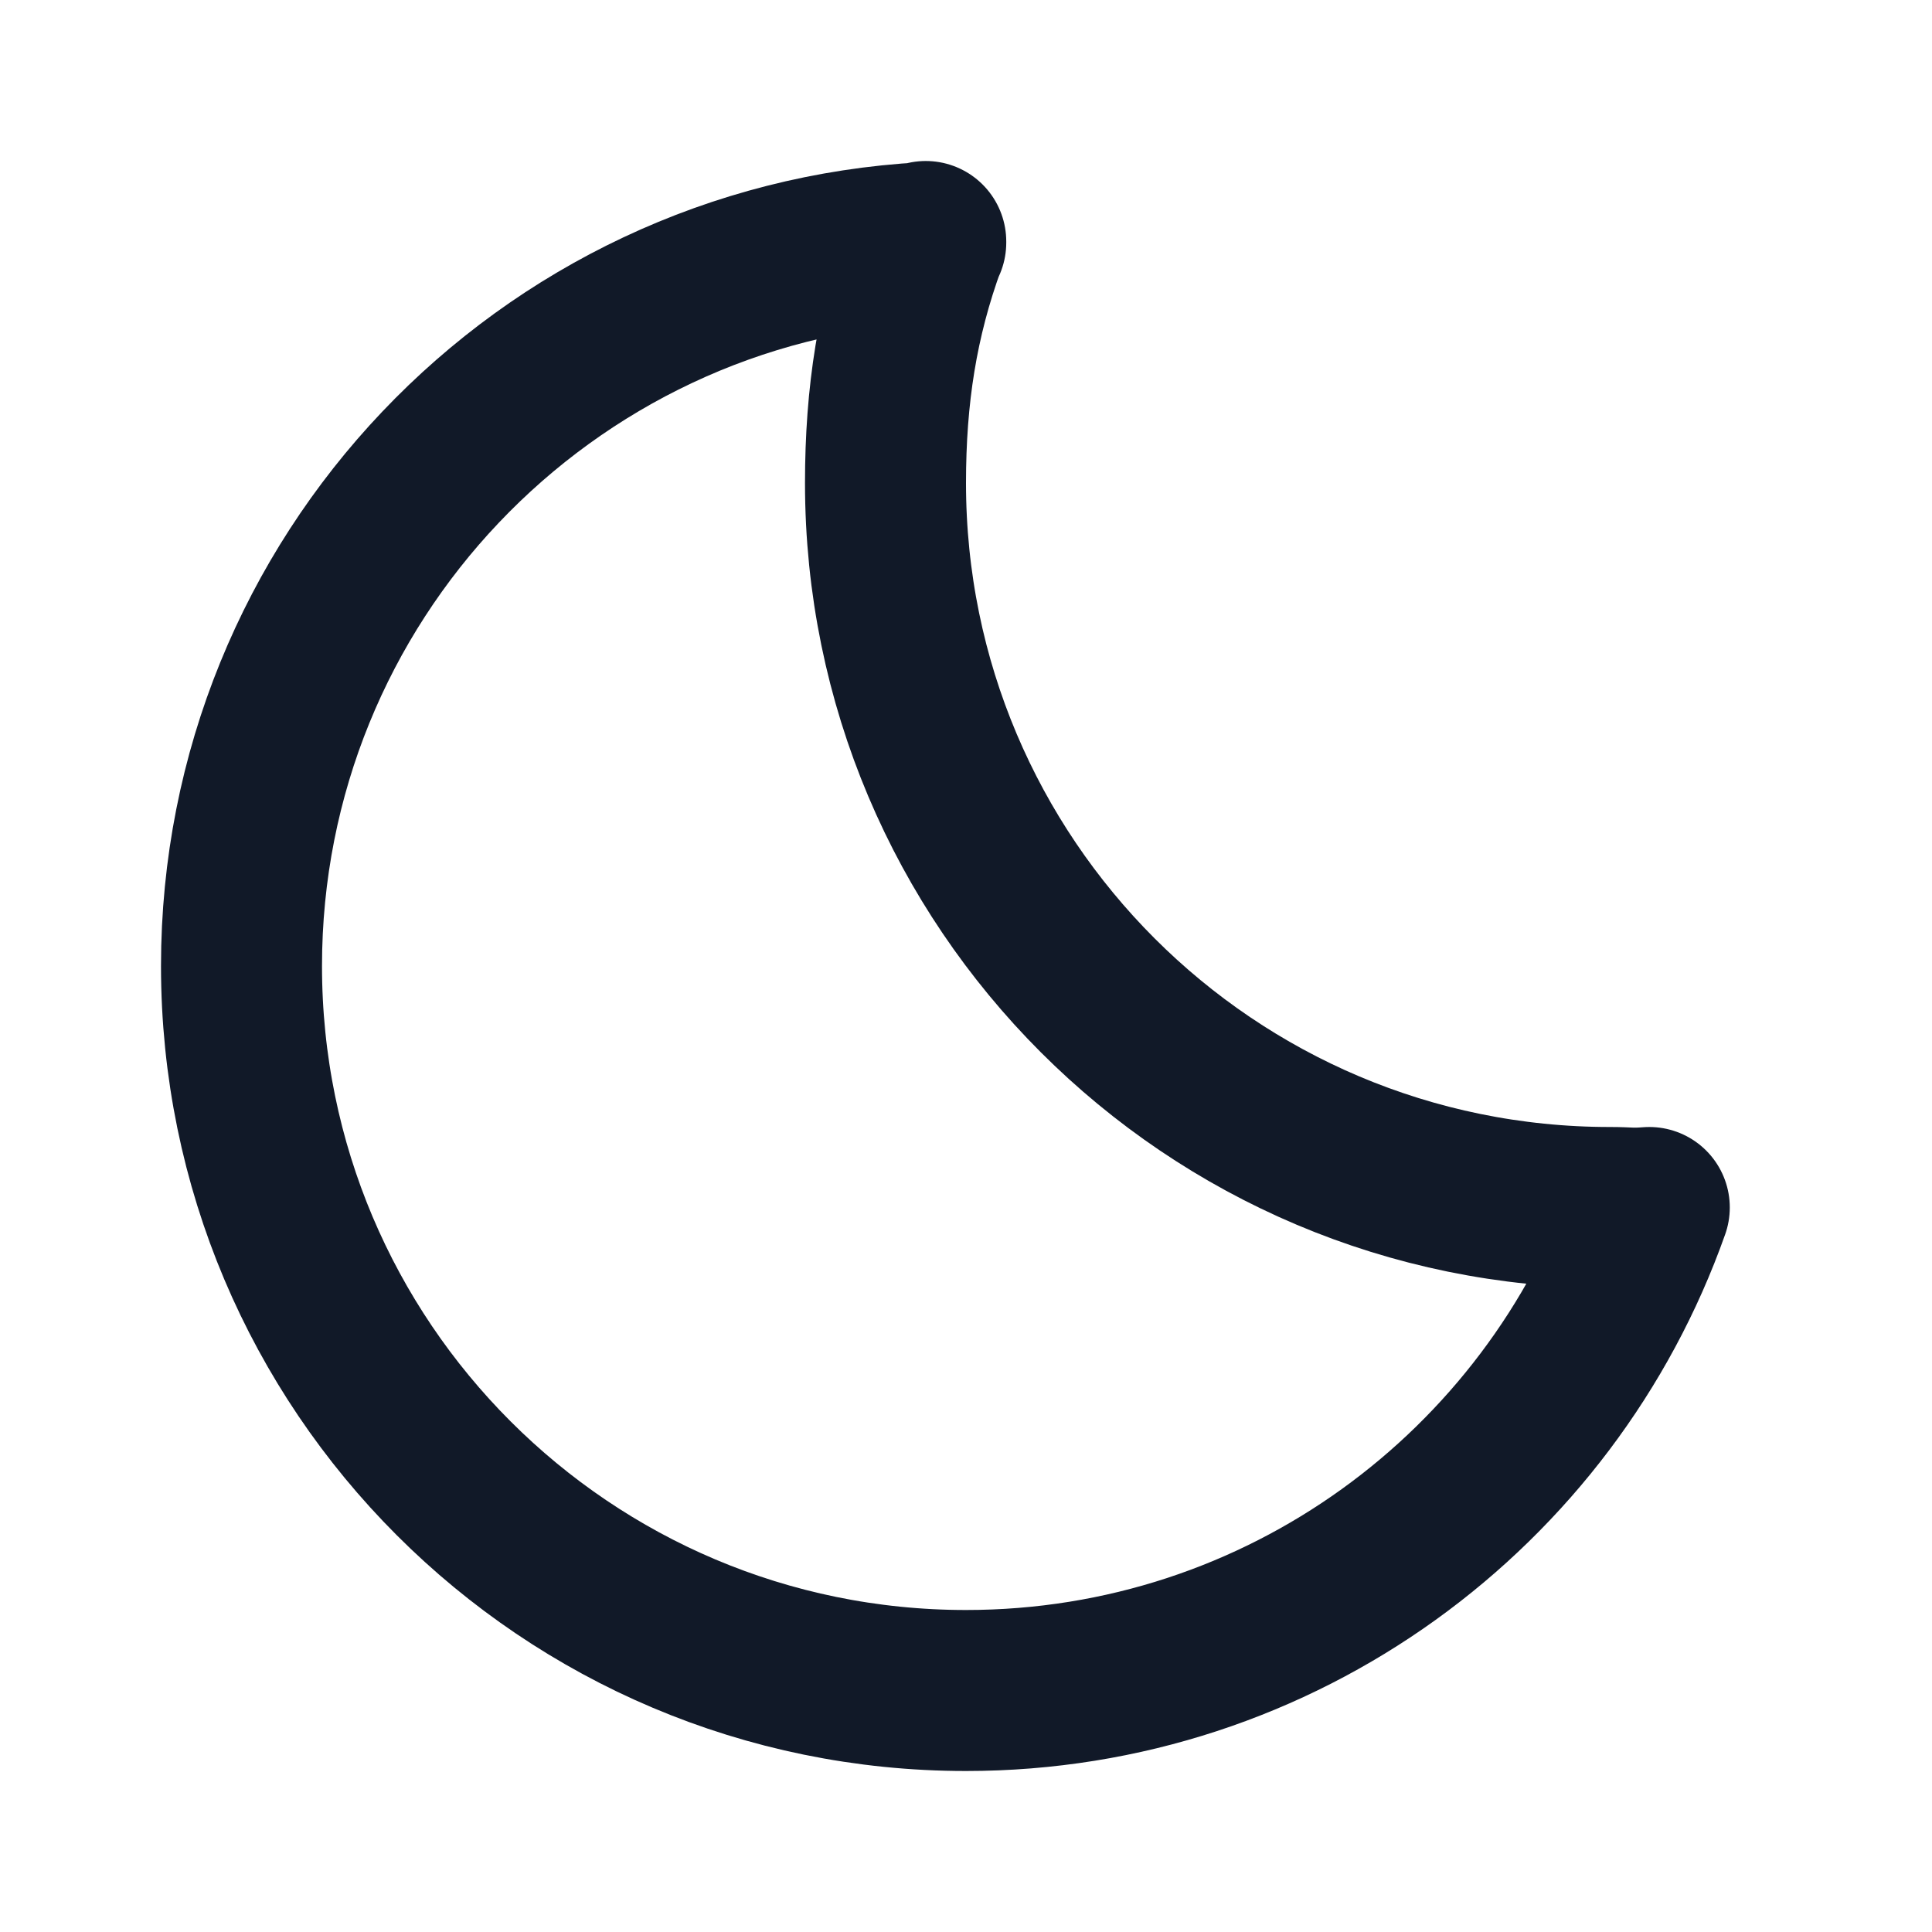
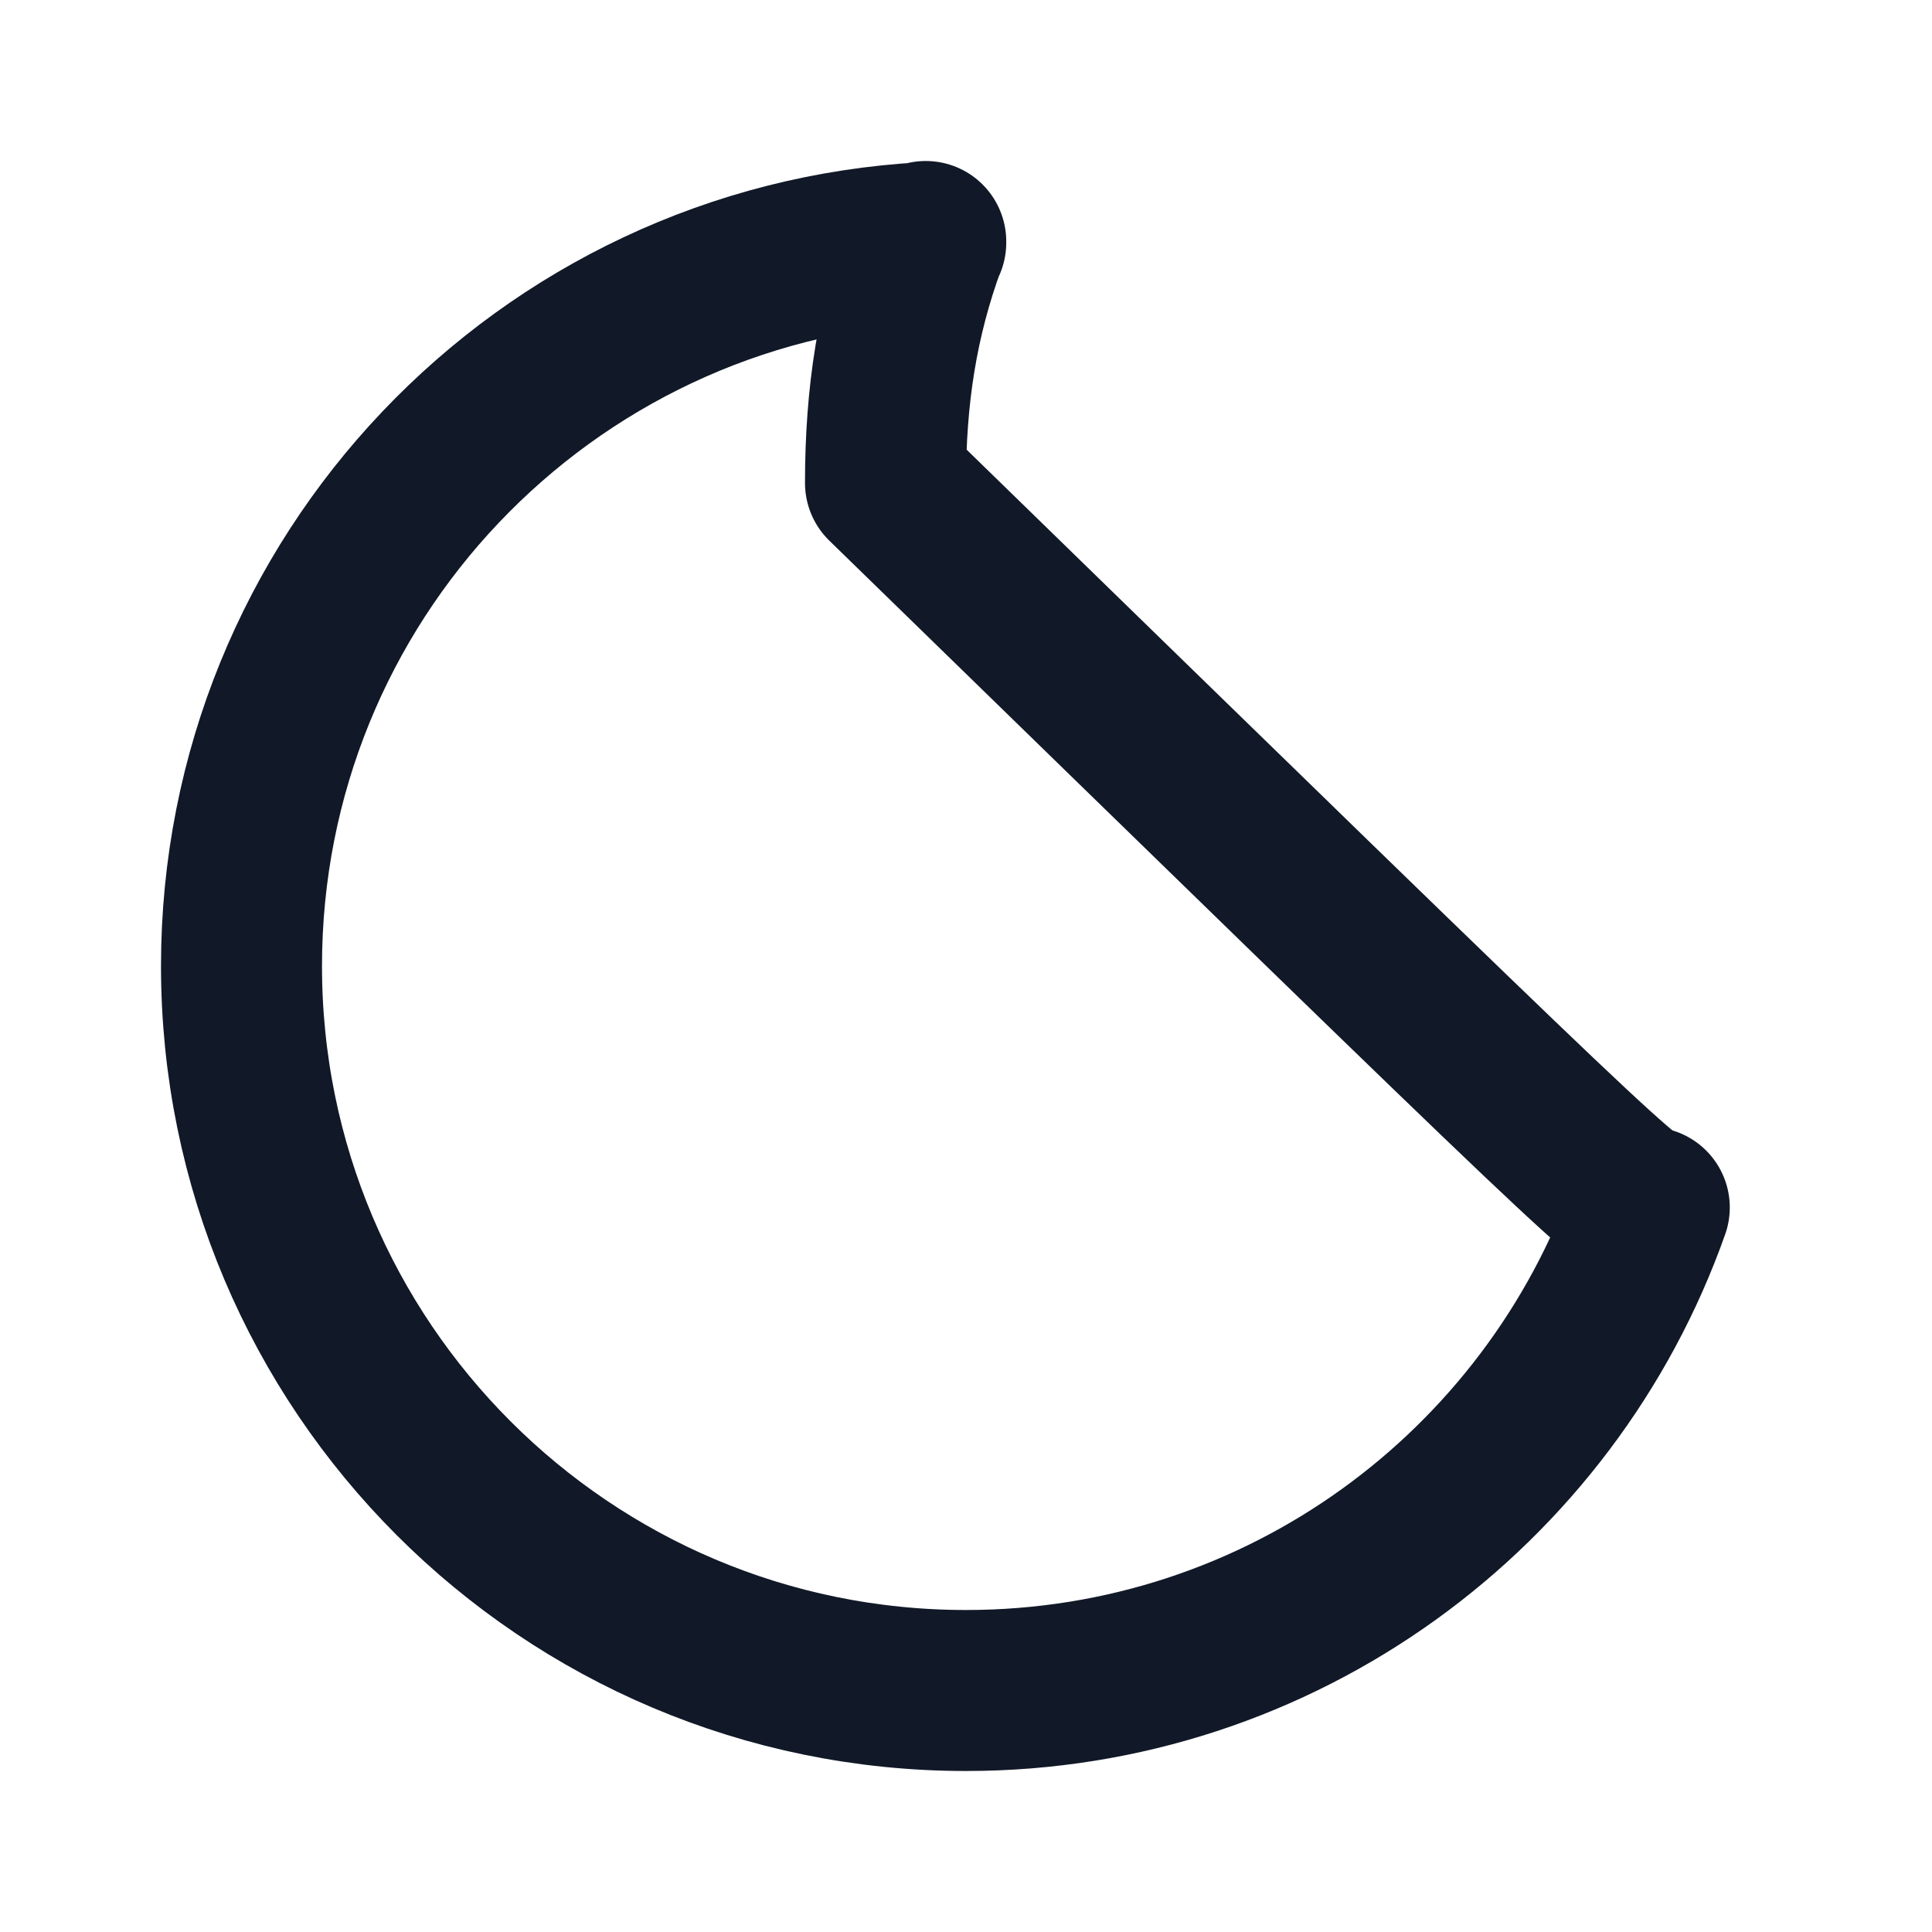
<svg xmlns="http://www.w3.org/2000/svg" width="24" height="24" viewBox="0 0 24 24" fill="none">
-   <path d="M12 21C7.029 21 3 16.971 3 12C3 7.197 6.762 3.273 11.5 3.014V3C11.146 3.966 11 4.911 11 6C11 10.971 15.029 15 20 15C20.239 15 20.254 15.018 20.488 15C19.252 18.496 15.919 21 12 21Z" stroke="#111928" stroke-width="2" stroke-linecap="round" stroke-linejoin="round" />
+   <path d="M12 21C7.029 21 3 16.971 3 12C3 7.197 6.762 3.273 11.5 3.014V3C11.146 3.966 11 4.911 11 6C20.239 15 20.254 15.018 20.488 15C19.252 18.496 15.919 21 12 21Z" stroke="#111928" stroke-width="2" stroke-linecap="round" stroke-linejoin="round" />
</svg>